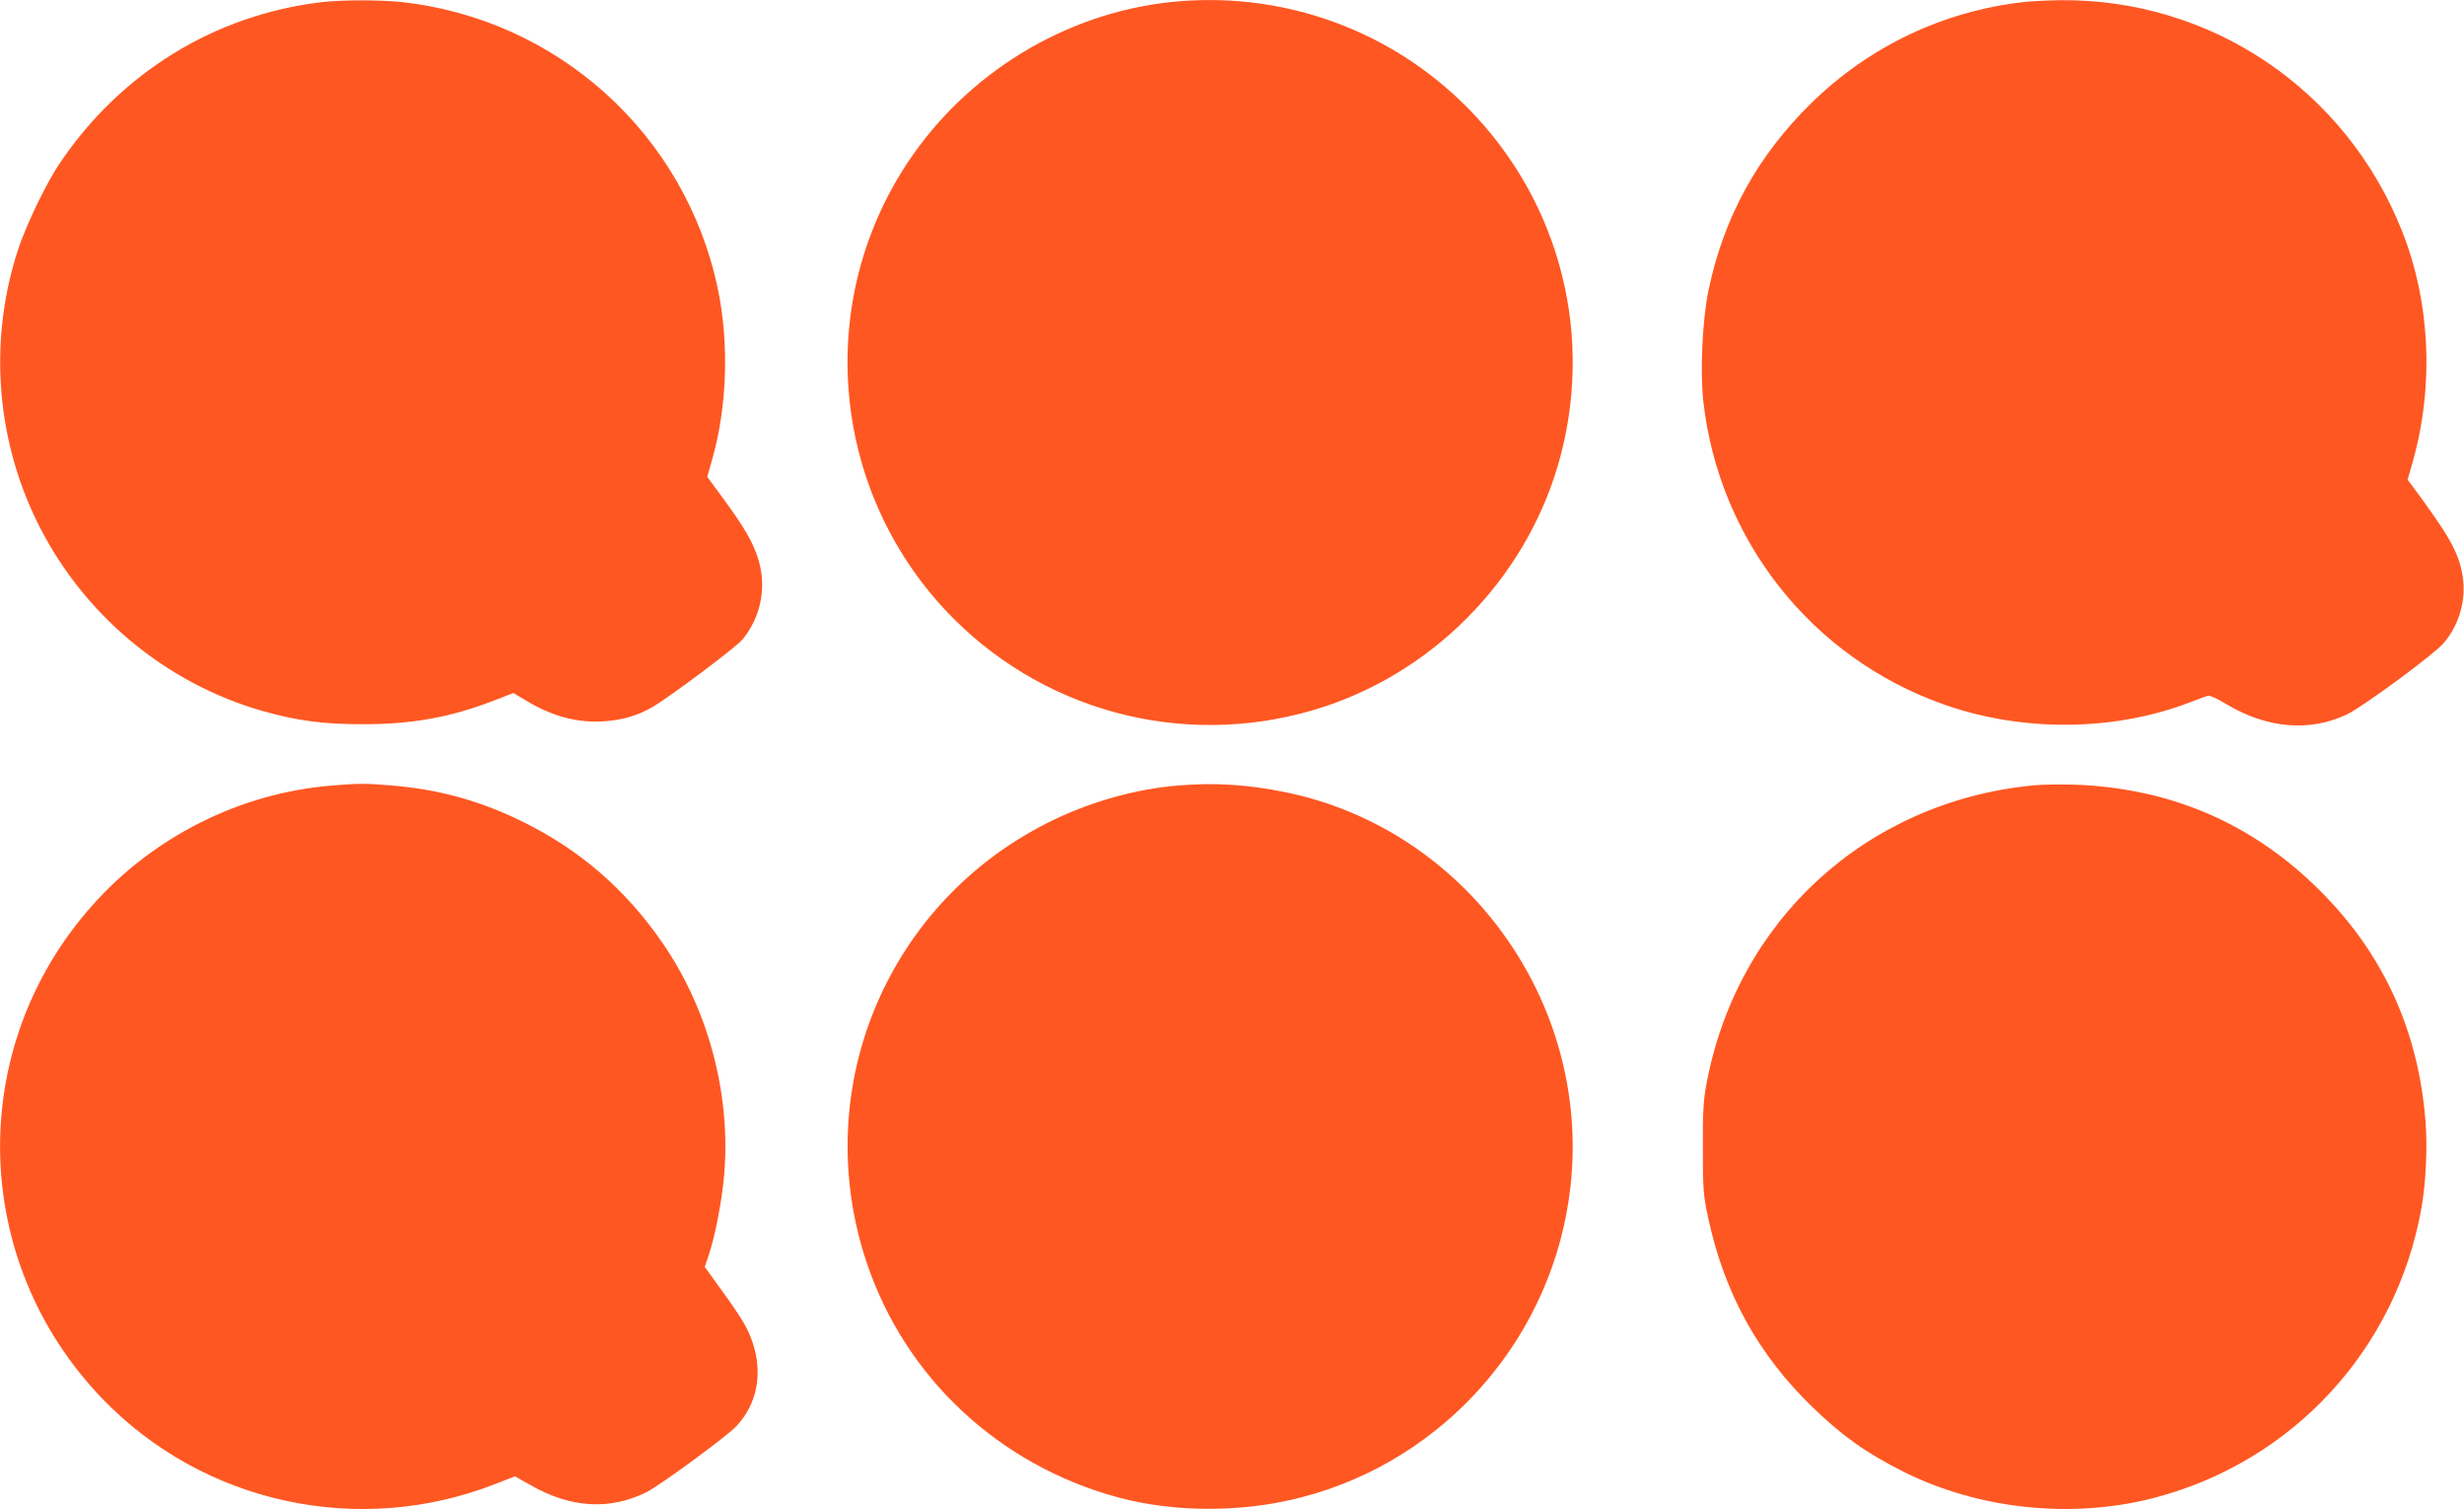
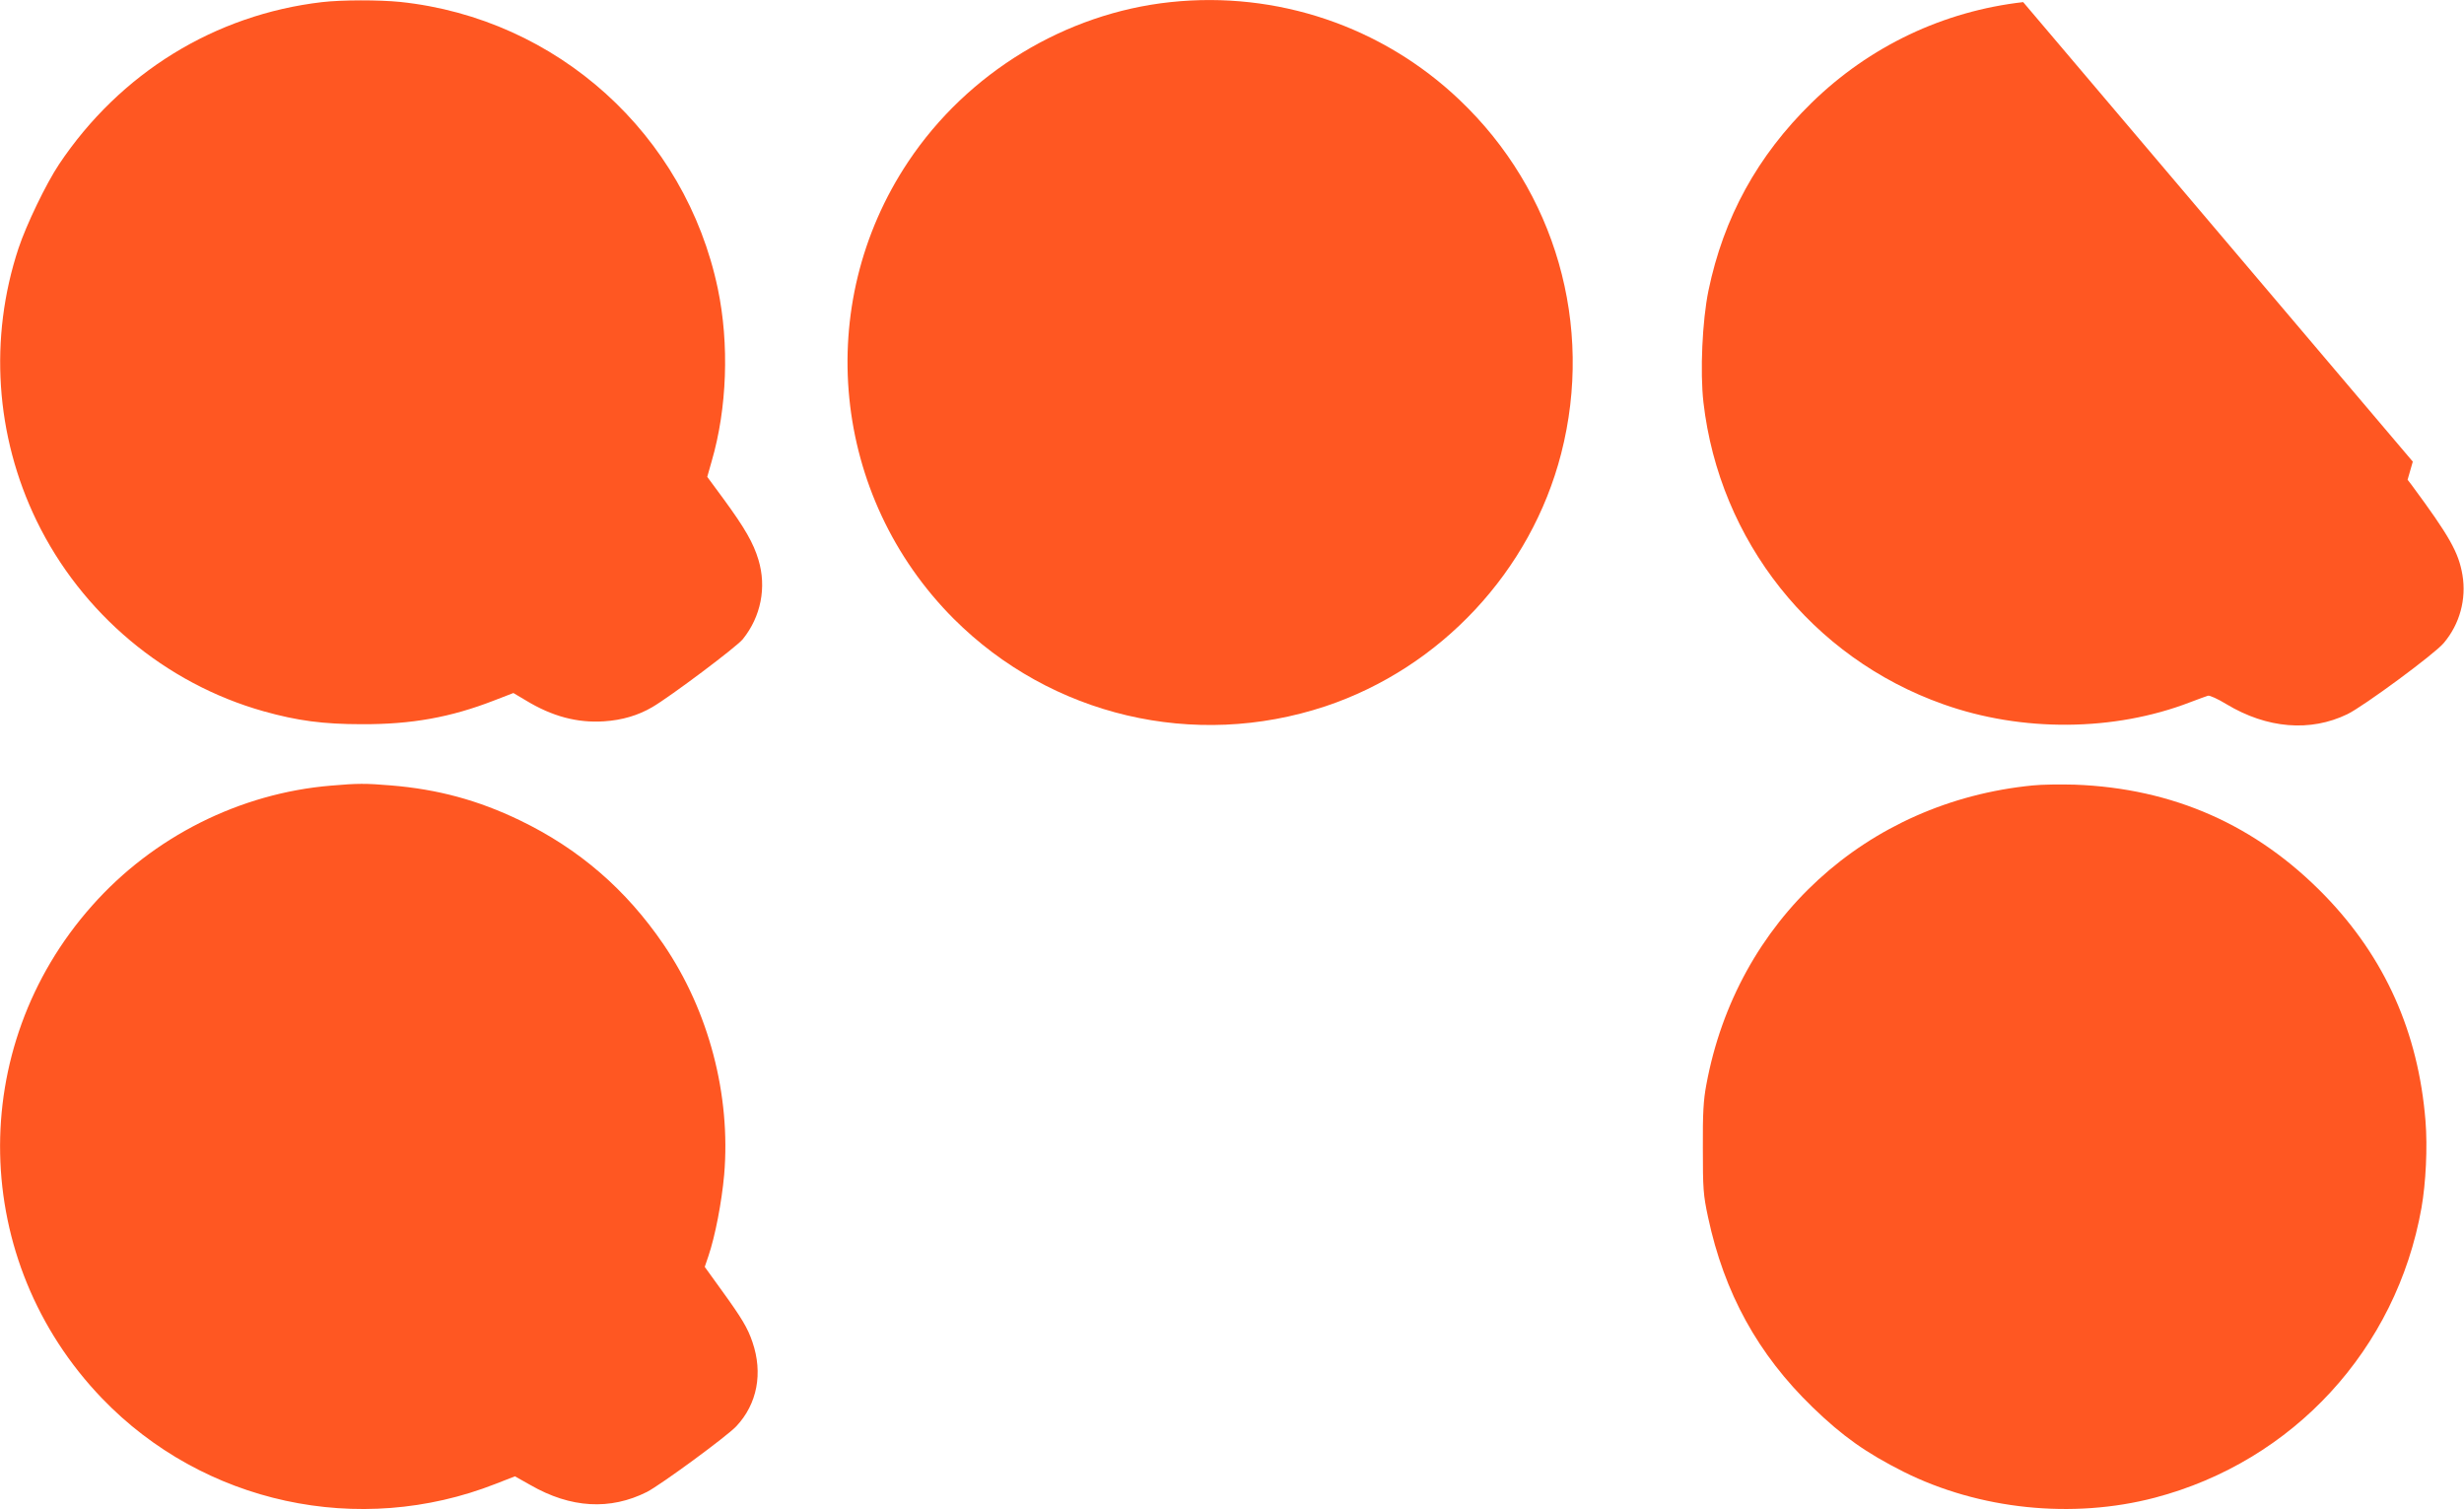
<svg xmlns="http://www.w3.org/2000/svg" version="1.0" width="1280pt" height="784pt" viewBox="0 0 1280 784" preserveAspectRatio="xMidYMid meet">
  <g transform="translate(0,784) scale(0.1,-0.1)" fill="#ff5722" stroke="none">
    <path d="M1673 7829 c-557 -65 -1049 -368 -1366 -842 -68 -102 -170 -314 -211 -437 -154 -466 -120 -974 94 -1415 234 -482 668 -846 1180 -990 175 -49 309 -67 510 -67 259 -1 462 36 686 123 l101 39 64 -38 c138 -84 268 -118 407 -109 94 6 178 31 251 74 94 55 438 313 470 353 94 117 124 269 81 412 -26 87 -70 164 -182 317 l-84 114 23 81 c80 274 92 609 32 896 -168 802 -834 1404 -1650 1490 -110 11 -303 11 -406 -1z" />
    <path d="M6080 7829 c-545 -58 -1054 -367 -1362 -829 -497 -745 -398 -1739 237 -2375 506 -505 1249 -680 1930 -454 599 200 1068 702 1225 1313 171 666 -29 1363 -528 1837 -401 382 -949 567 -1502 508z" />
-     <path d="M10510 7829 c-414 -47 -798 -229 -1099 -523 -281 -275 -457 -595 -536 -976 -32 -156 -44 -421 -26 -580 83 -720 565 -1327 1245 -1568 409 -146 889 -142 1283 10 43 16 85 32 93 34 8 3 52 -17 96 -44 211 -127 436 -145 628 -52 83 40 455 314 501 370 83 98 118 228 97 353 -20 118 -67 201 -265 469 l-20 26 27 94 c111 395 91 828 -56 1198 -291 734 -992 1207 -1775 1199 -65 -1 -152 -5 -193 -10z" />
+     <path d="M10510 7829 c-414 -47 -798 -229 -1099 -523 -281 -275 -457 -595 -536 -976 -32 -156 -44 -421 -26 -580 83 -720 565 -1327 1245 -1568 409 -146 889 -142 1283 10 43 16 85 32 93 34 8 3 52 -17 96 -44 211 -127 436 -145 628 -52 83 40 455 314 501 370 83 98 118 228 97 353 -20 118 -67 201 -265 469 l-20 26 27 94 z" />
    <path d="M1720 3759 c-473 -39 -924 -265 -1242 -624 -656 -738 -634 -1845 52 -2559 526 -547 1335 -723 2045 -444 l100 39 80 -45 c210 -121 415 -132 606 -36 73 38 414 288 464 341 109 116 139 276 84 437 -25 74 -55 124 -160 269 l-88 122 19 56 c35 103 69 279 82 423 35 414 -80 851 -315 1196 -195 286 -440 497 -747 645 -216 104 -425 161 -669 181 -130 11 -174 11 -311 -1z" />
-     <path d="M6124 3760 c-220 -18 -447 -81 -653 -180 -859 -415 -1271 -1390 -970 -2295 200 -600 687 -1056 1309 -1224 290 -78 643 -79 947 0 757 194 1318 843 1402 1621 104 957 -547 1853 -1483 2043 -197 40 -363 50 -552 35z" />
    <path d="M10560 3760 c-866 -85 -1539 -702 -1696 -1555 -15 -79 -19 -148 -18 -330 0 -211 2 -241 27 -358 84 -394 259 -712 543 -987 157 -152 278 -237 472 -335 394 -197 879 -247 1306 -135 719 189 1255 772 1385 1505 23 131 32 316 21 452 -37 460 -210 848 -524 1172 -355 365 -786 556 -1298 575 -73 2 -171 1 -218 -4z" />
  </g>
</svg>